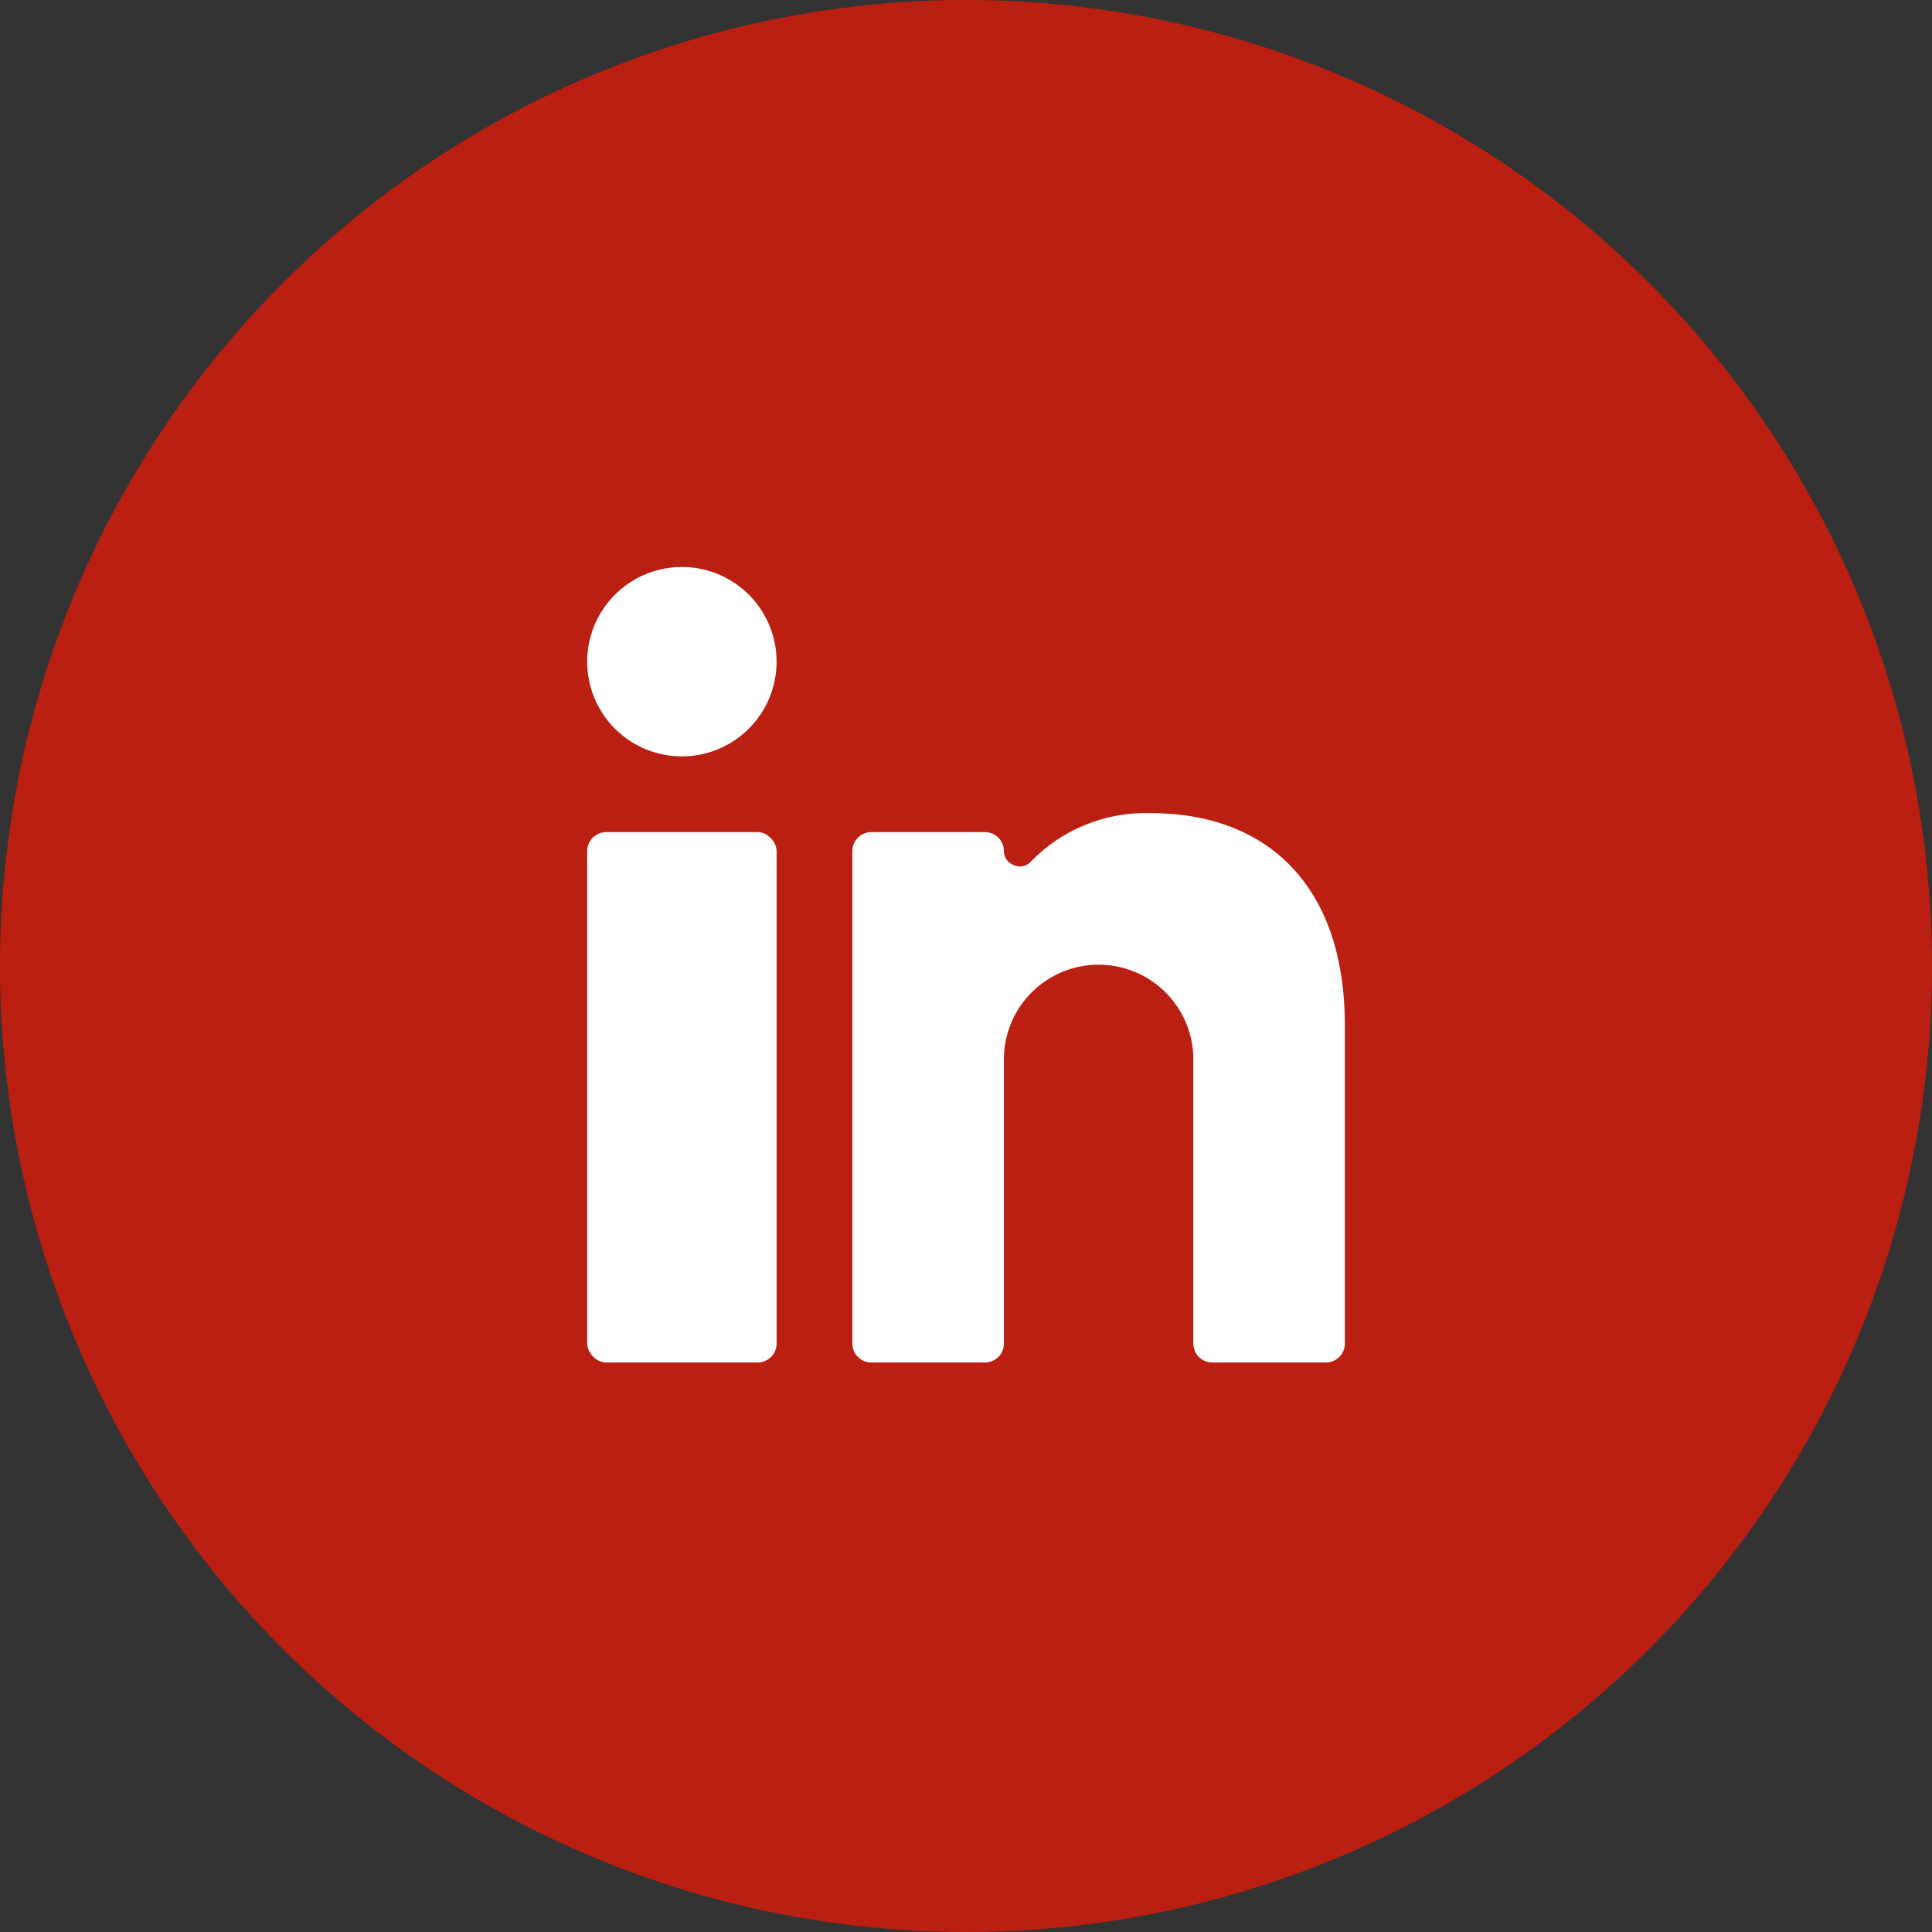
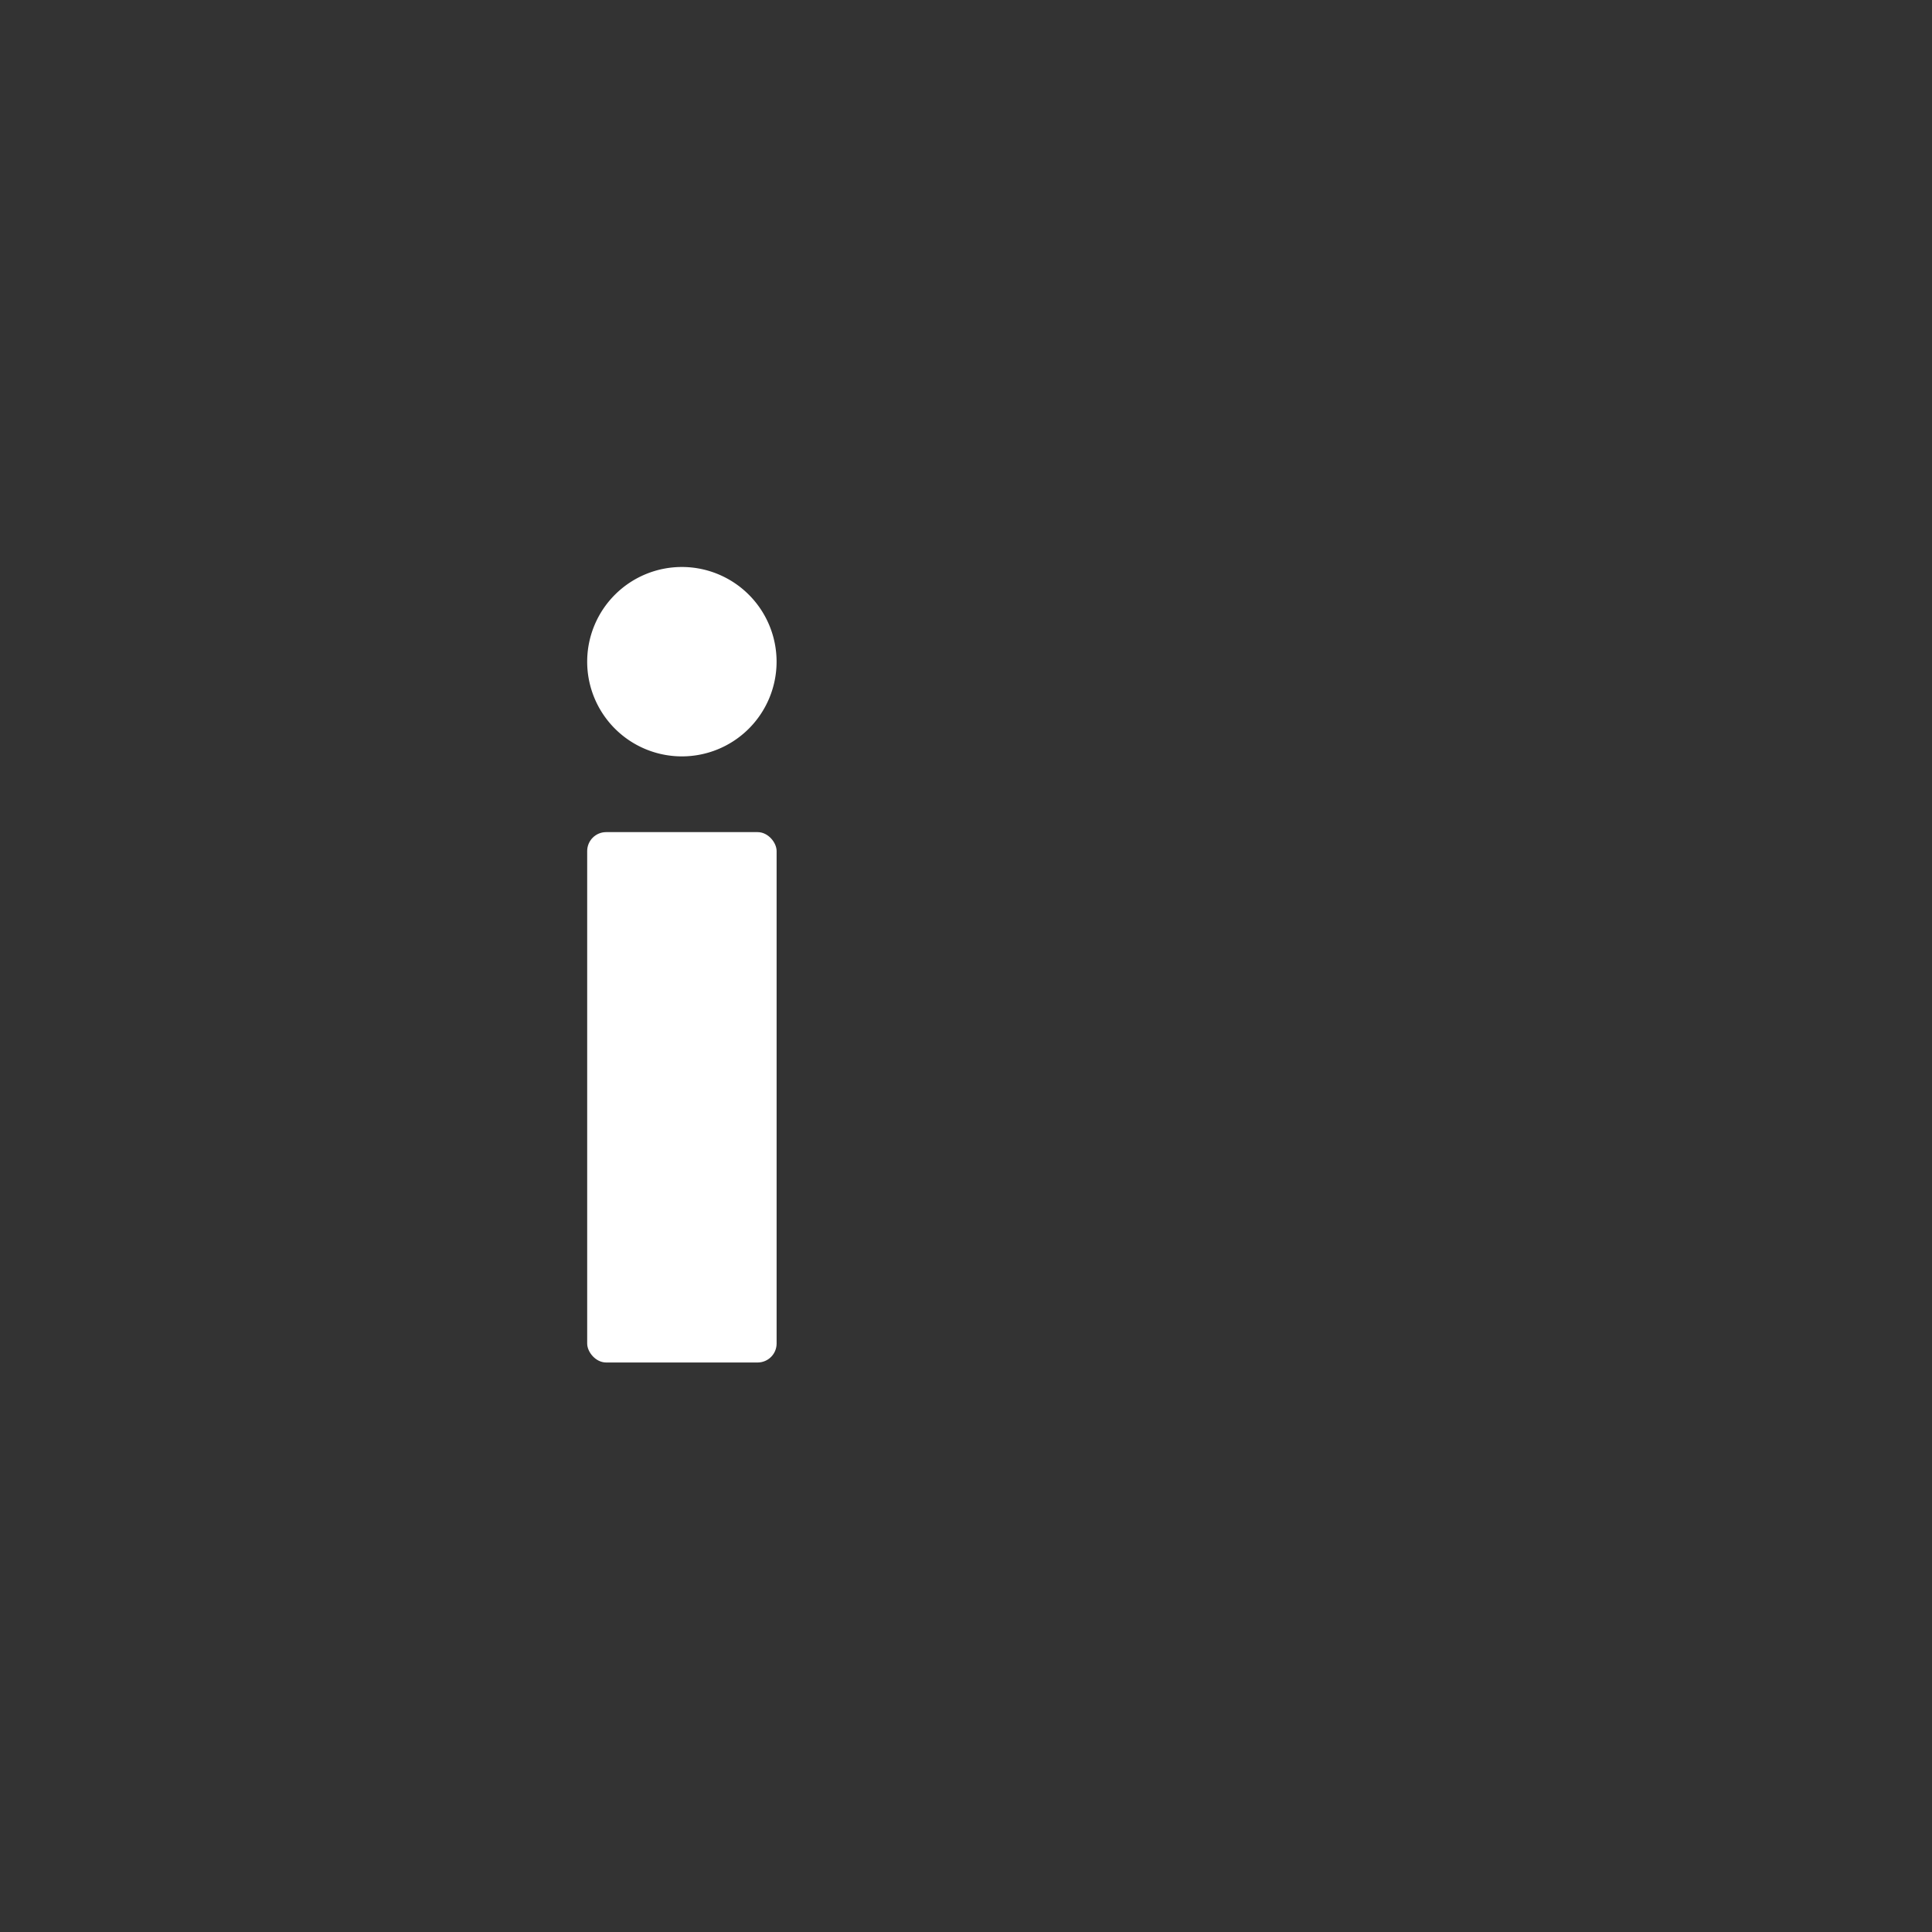
<svg xmlns="http://www.w3.org/2000/svg" width="68" height="68" viewBox="0 0 68 68">
  <rect x="0" y="0" width="68" height="68" fill="#333333" stroke="none" />
  <g id="Gruppe_1037" data-name="Gruppe 1037" transform="translate(0.471)">
-     <circle id="Ellipse_65" data-name="Ellipse 65" cx="34" cy="34" r="34" transform="translate(-0.471)" fill="#BB1F11" />
    <g id="Gruppe_1039" data-name="Gruppe 1039" transform="translate(17.529 17.955)">
      <g id="Gruppe_1038" data-name="Gruppe 1038">
        <rect id="Rechteck_177" data-name="Rechteck 177" width="6.667" height="18.667" rx="0.667" transform="translate(2.667 11.333)" fill="#fff" />
        <path id="Pfad_629" data-name="Pfad 629" d="M5.973,8.667A3.333,3.333,0,1,0,2.667,5.333,3.333,3.333,0,0,0,5.973,8.667Z" fill="#fff" />
-         <path id="Pfad_630" data-name="Pfad 630" d="M24.667,30h4a.667.667,0,0,0,.667-.667v-11.2c0-5.027-2.84-7.467-6.813-7.467a5.627,5.627,0,0,0-4.24,1.707.52.52,0,0,1-.6.12A.533.533,0,0,1,17.333,12a.667.667,0,0,0-.667-.667h-4A.667.667,0,0,0,12,12V29.333a.667.667,0,0,0,.667.667h4a.667.667,0,0,0,.667-.667v-10a3.333,3.333,0,1,1,6.667,0v10A.667.667,0,0,0,24.667,30Z" fill="#fff" />
      </g>
    </g>
  </g>
</svg>